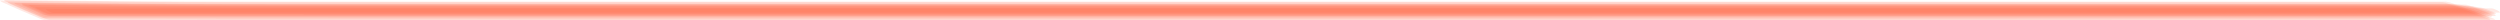
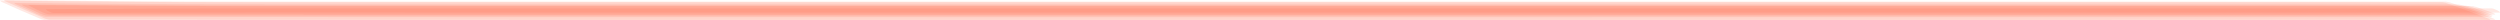
<svg xmlns="http://www.w3.org/2000/svg" id="a" data-name="Layer 1" viewBox="0 0 1131.74 9.13">
  <defs>
    <style>
      .b {
        fill: #ff5a34;
        opacity: .14;
      }
    </style>
  </defs>
-   <path class="b" d="M22.61,6.29c134.59-.08,972.31-.03,1106.91-.03,1.55,0-1.43-1.05-1.31-1-1.14-.44-4.08-1.89-5.79-1.89-134.27,0-971.67.27-1105.94-.12-1.45,0,.99,1.01,1.01,1.02.88.42,3.62,2.03,5.12,2.03Z" />
-   <path class="b" d="M22.82,7.2c134.65.09,972.42.04,1107.07.04-.15-.3-.54-.54-1.18-.72-1.83-.72-3.71-1.42-5.63-2.1-1.47-.53-5.32-2.37-7.66-2.37-67.44,0-838,0-905.44,0-66.76,0-133.5.14-200.24-.53.07.3.41.56,1,.76,1.64.78,3.34,1.55,5.07,2.29,1.13.49,4.89,2.64,7.02,2.64Z" />
  <path class="b" d="M24.22,5.9c67.28-.33,134.57-.2,201.85-.2,67.44,0,838,0,905.44,0,1.15,0-2.28-1.89-3.49-1.89-67.44,0-838,0-905.44,0-67.18,0-134.37-.23-201.53.33-1.22.01,2.04,1.76,3.17,1.76Z" />
  <path class="b" d="M20.15,9c134.74.21,972.61.09,1107.35.09-.4-.42-1.05-.76-1.94-1.02-2.8-1.1-5.65-2.18-8.54-3.24-2.86-1.07-5.77-2.12-8.72-3.15-.74-.34-1.62-.57-2.63-.67-67.44,0-838,0-905.44,0-29.98,0-59.95,0-89.93,0C73.5,1.02,36.79.73,0,.24c.32.43.9.79,1.74,1.08,2.57,1.19,5.2,2.36,7.86,3.51,2.64,1.16,5.33,2.3,8.06,3.42.67.36,1.5.62,2.49.76Z" />
  <path class="b" d="M21.03,7.64c134.68.25,972.49.1,1107.17.1-.2-.33-.65-.59-1.35-.78-2.05-.8-4.14-1.58-6.27-2.33-1.54-.56-5.96-2.67-8.47-2.67-67.44,0-838,0-905.44,0-66.75,0-133.47.16-200.19-.64.12.33.51.61,1.15.82,1.84.87,3.72,1.71,5.65,2.54,1.18.51,5.47,2.95,7.75,2.96Z" />
  <path class="b" d="M22.44,6.5c134.52.25,972.16.09,1106.68.09,1.76,0-2.13-1.3-1.96-1.24-1.62-.61-3.26-1.2-4.94-1.77-.83-.33-1.76-.6-2.77-.81-67.44,0-838,0-905.44,0-67.09,0-134.18.2-201.25-.48-.3,0,4.46,2.35,4.37,2.31,1.02.44,3.52,1.89,5.32,1.9Z" />
-   <path class="b" d="M19.98,8.18c134.71.36,972.55.14,1107.26.14-.27-.36-.8-.65-1.56-.86-2.32-.9-4.68-1.78-7.08-2.63-2.38-.87-4.8-1.71-7.26-2.54-.63-.29-1.38-.46-2.24-.51-67.44,0-838,0-905.44,0-29.97,0-59.95,0-89.92,0-36.77,0-73.43-.25-110.19-.75.19.36.64.67,1.35.91,2.08.98,4.22,1.93,6.39,2.87,2.15.95,4.35,1.87,6.59,2.78.56.31,1.26.5,2.1.59Z" />
  <path class="b" d="M22.21,8.89c134.75.19,972.63.08,1107.38.08-.41-.42-1.07-.77-1.98-1.03-2.84-1.12-5.73-2.21-8.66-3.29-2.91-1.09-5.85-2.15-8.84-3.2-.75-.35-1.64-.57-2.66-.68-67.44,0-838,0-905.44,0-29.98,0-59.95,0-89.93,0-36.81,0-73.52-.28-110.33-.78.33.43.92.8,1.77,1.09,2.61,1.21,5.28,2.39,7.98,3.56,2.68,1.18,5.41,2.33,8.18,3.47.68.37,1.52.63,2.52.77Z" />
  <path class="b" d="M21.37,7.04c134.62.02,972.36.02,1106.97.02-.08-.27-.41-.49-.98-.65-1.58-.63-3.21-1.24-4.87-1.83-1.38-.49-4.56-2.03-6.7-2.03-67.44,0-838,0-905.44,0-66.79,0-133.57.14-200.35-.46.02.27.29.5.82.68,1.42.68,2.88,1.35,4.39,1.99,1.07.46,4.2,2.26,6.16,2.26Z" />
</svg>